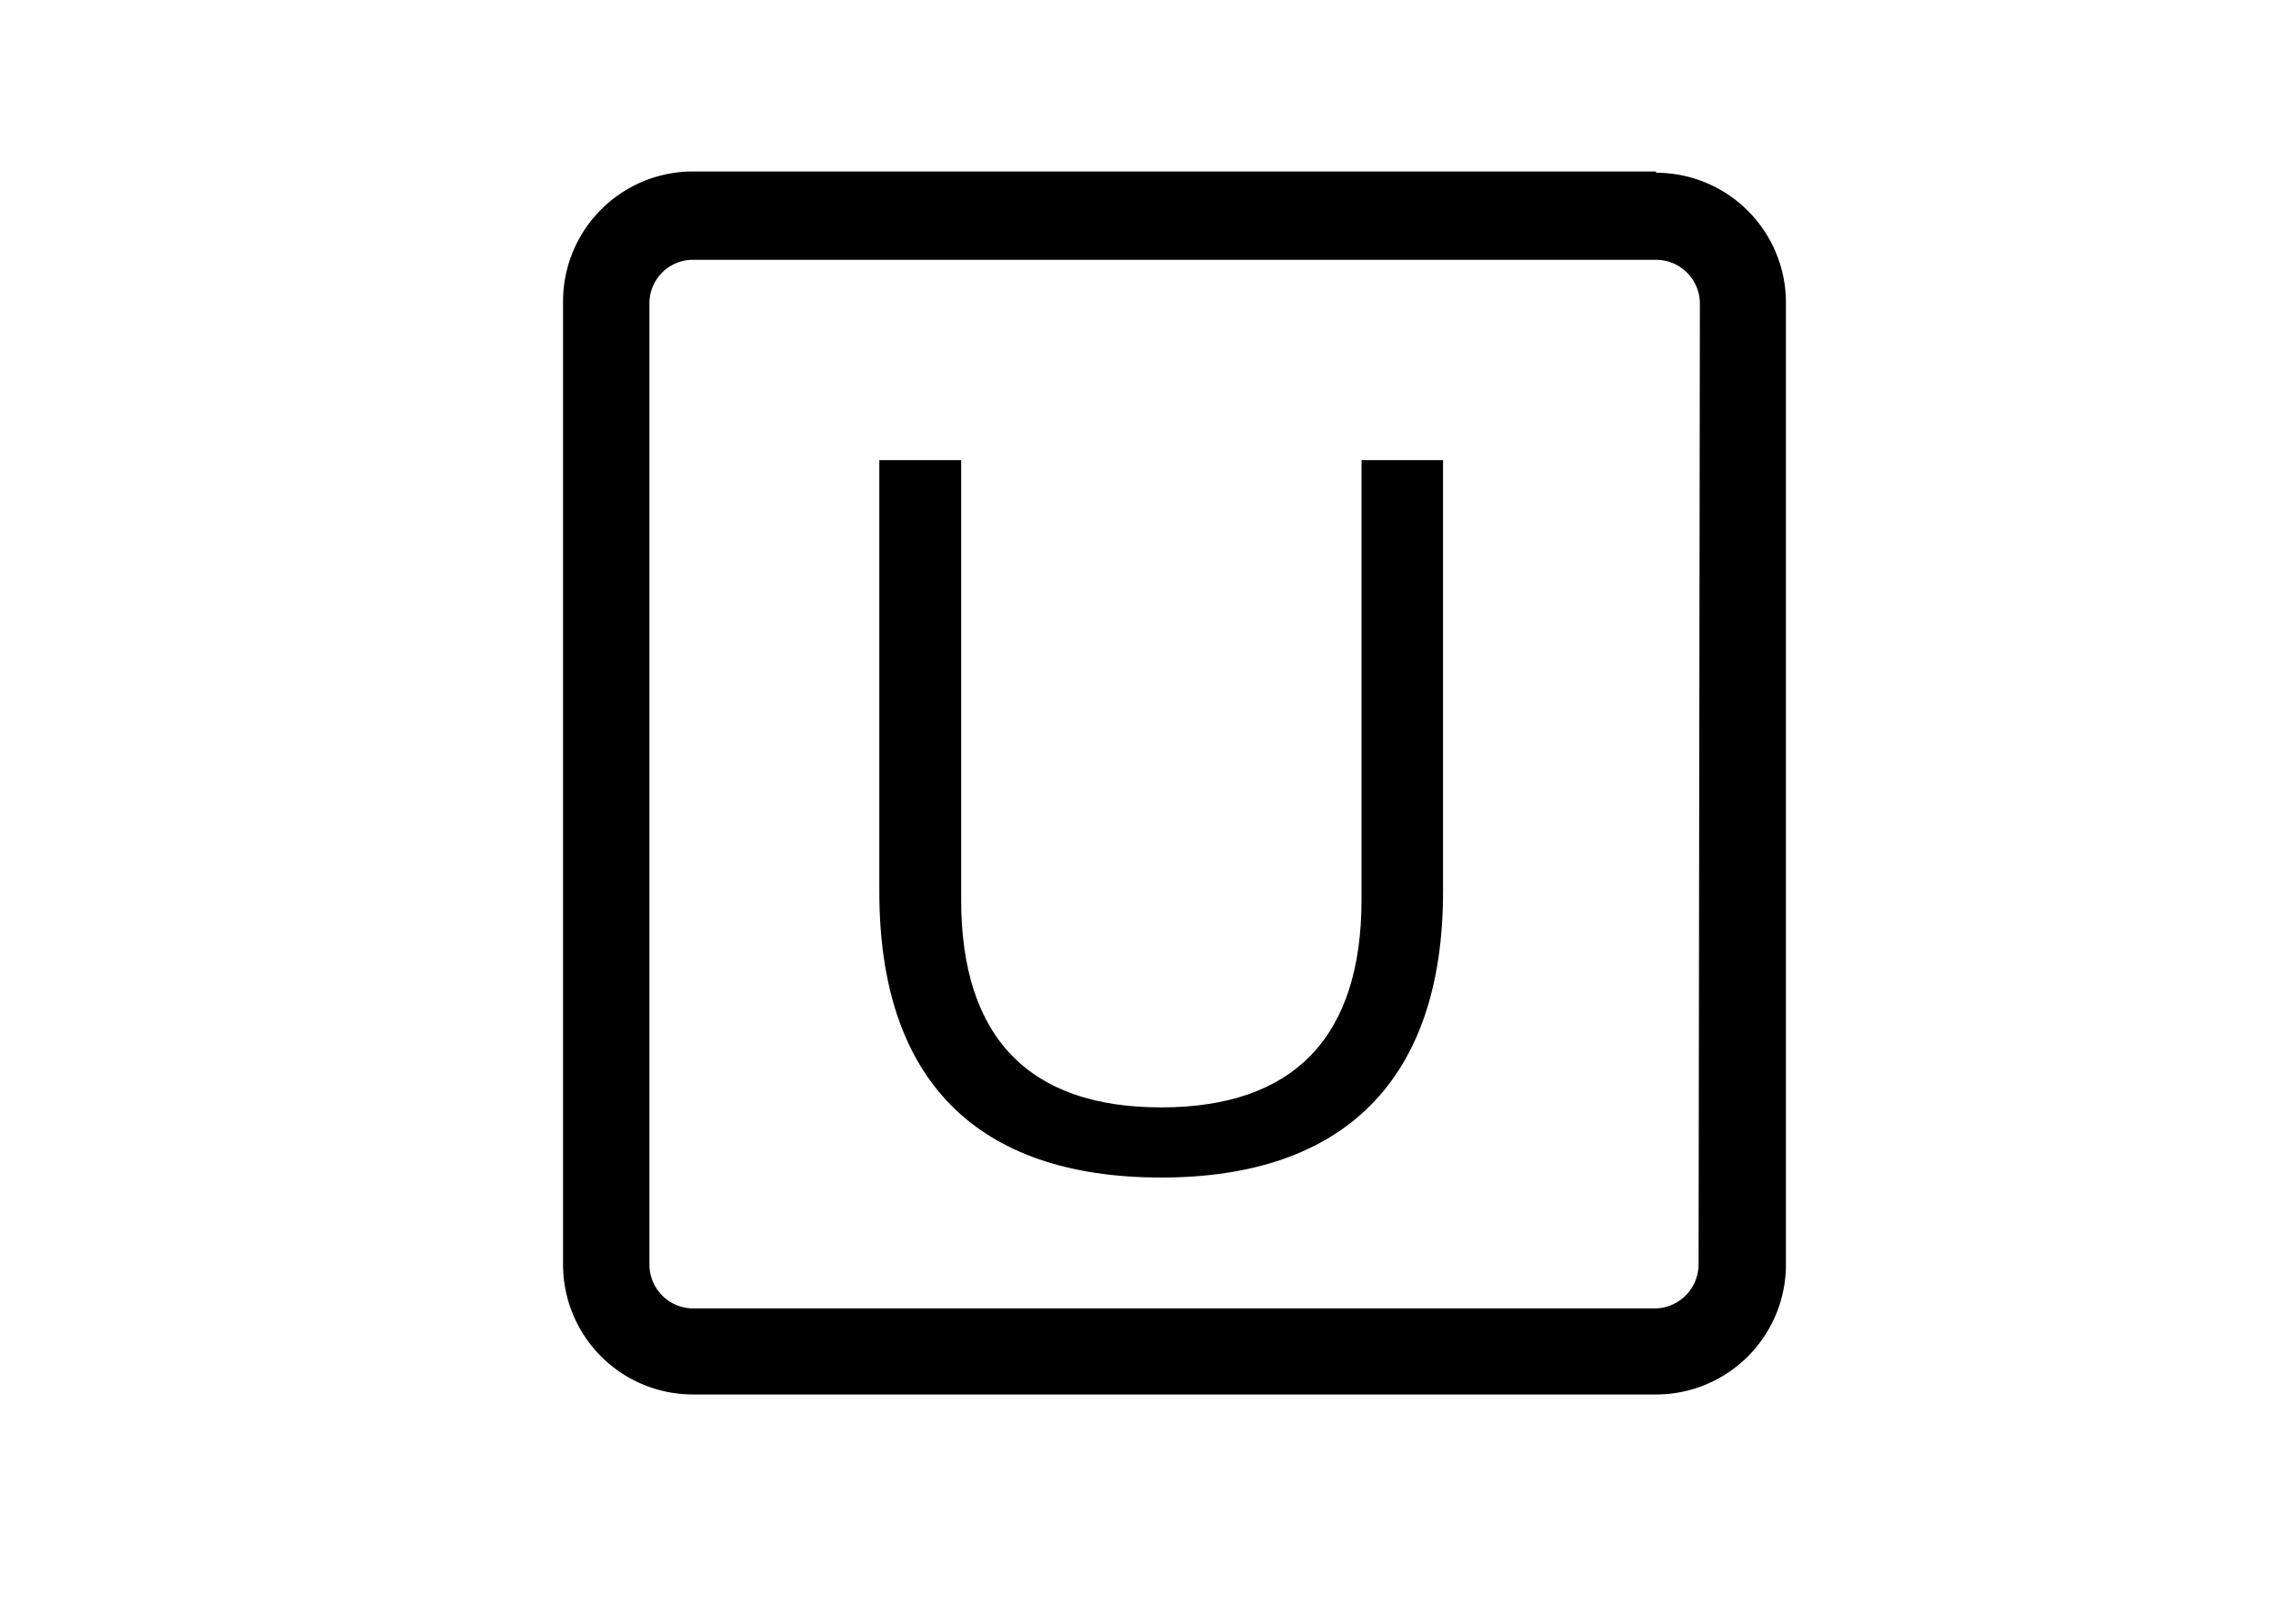
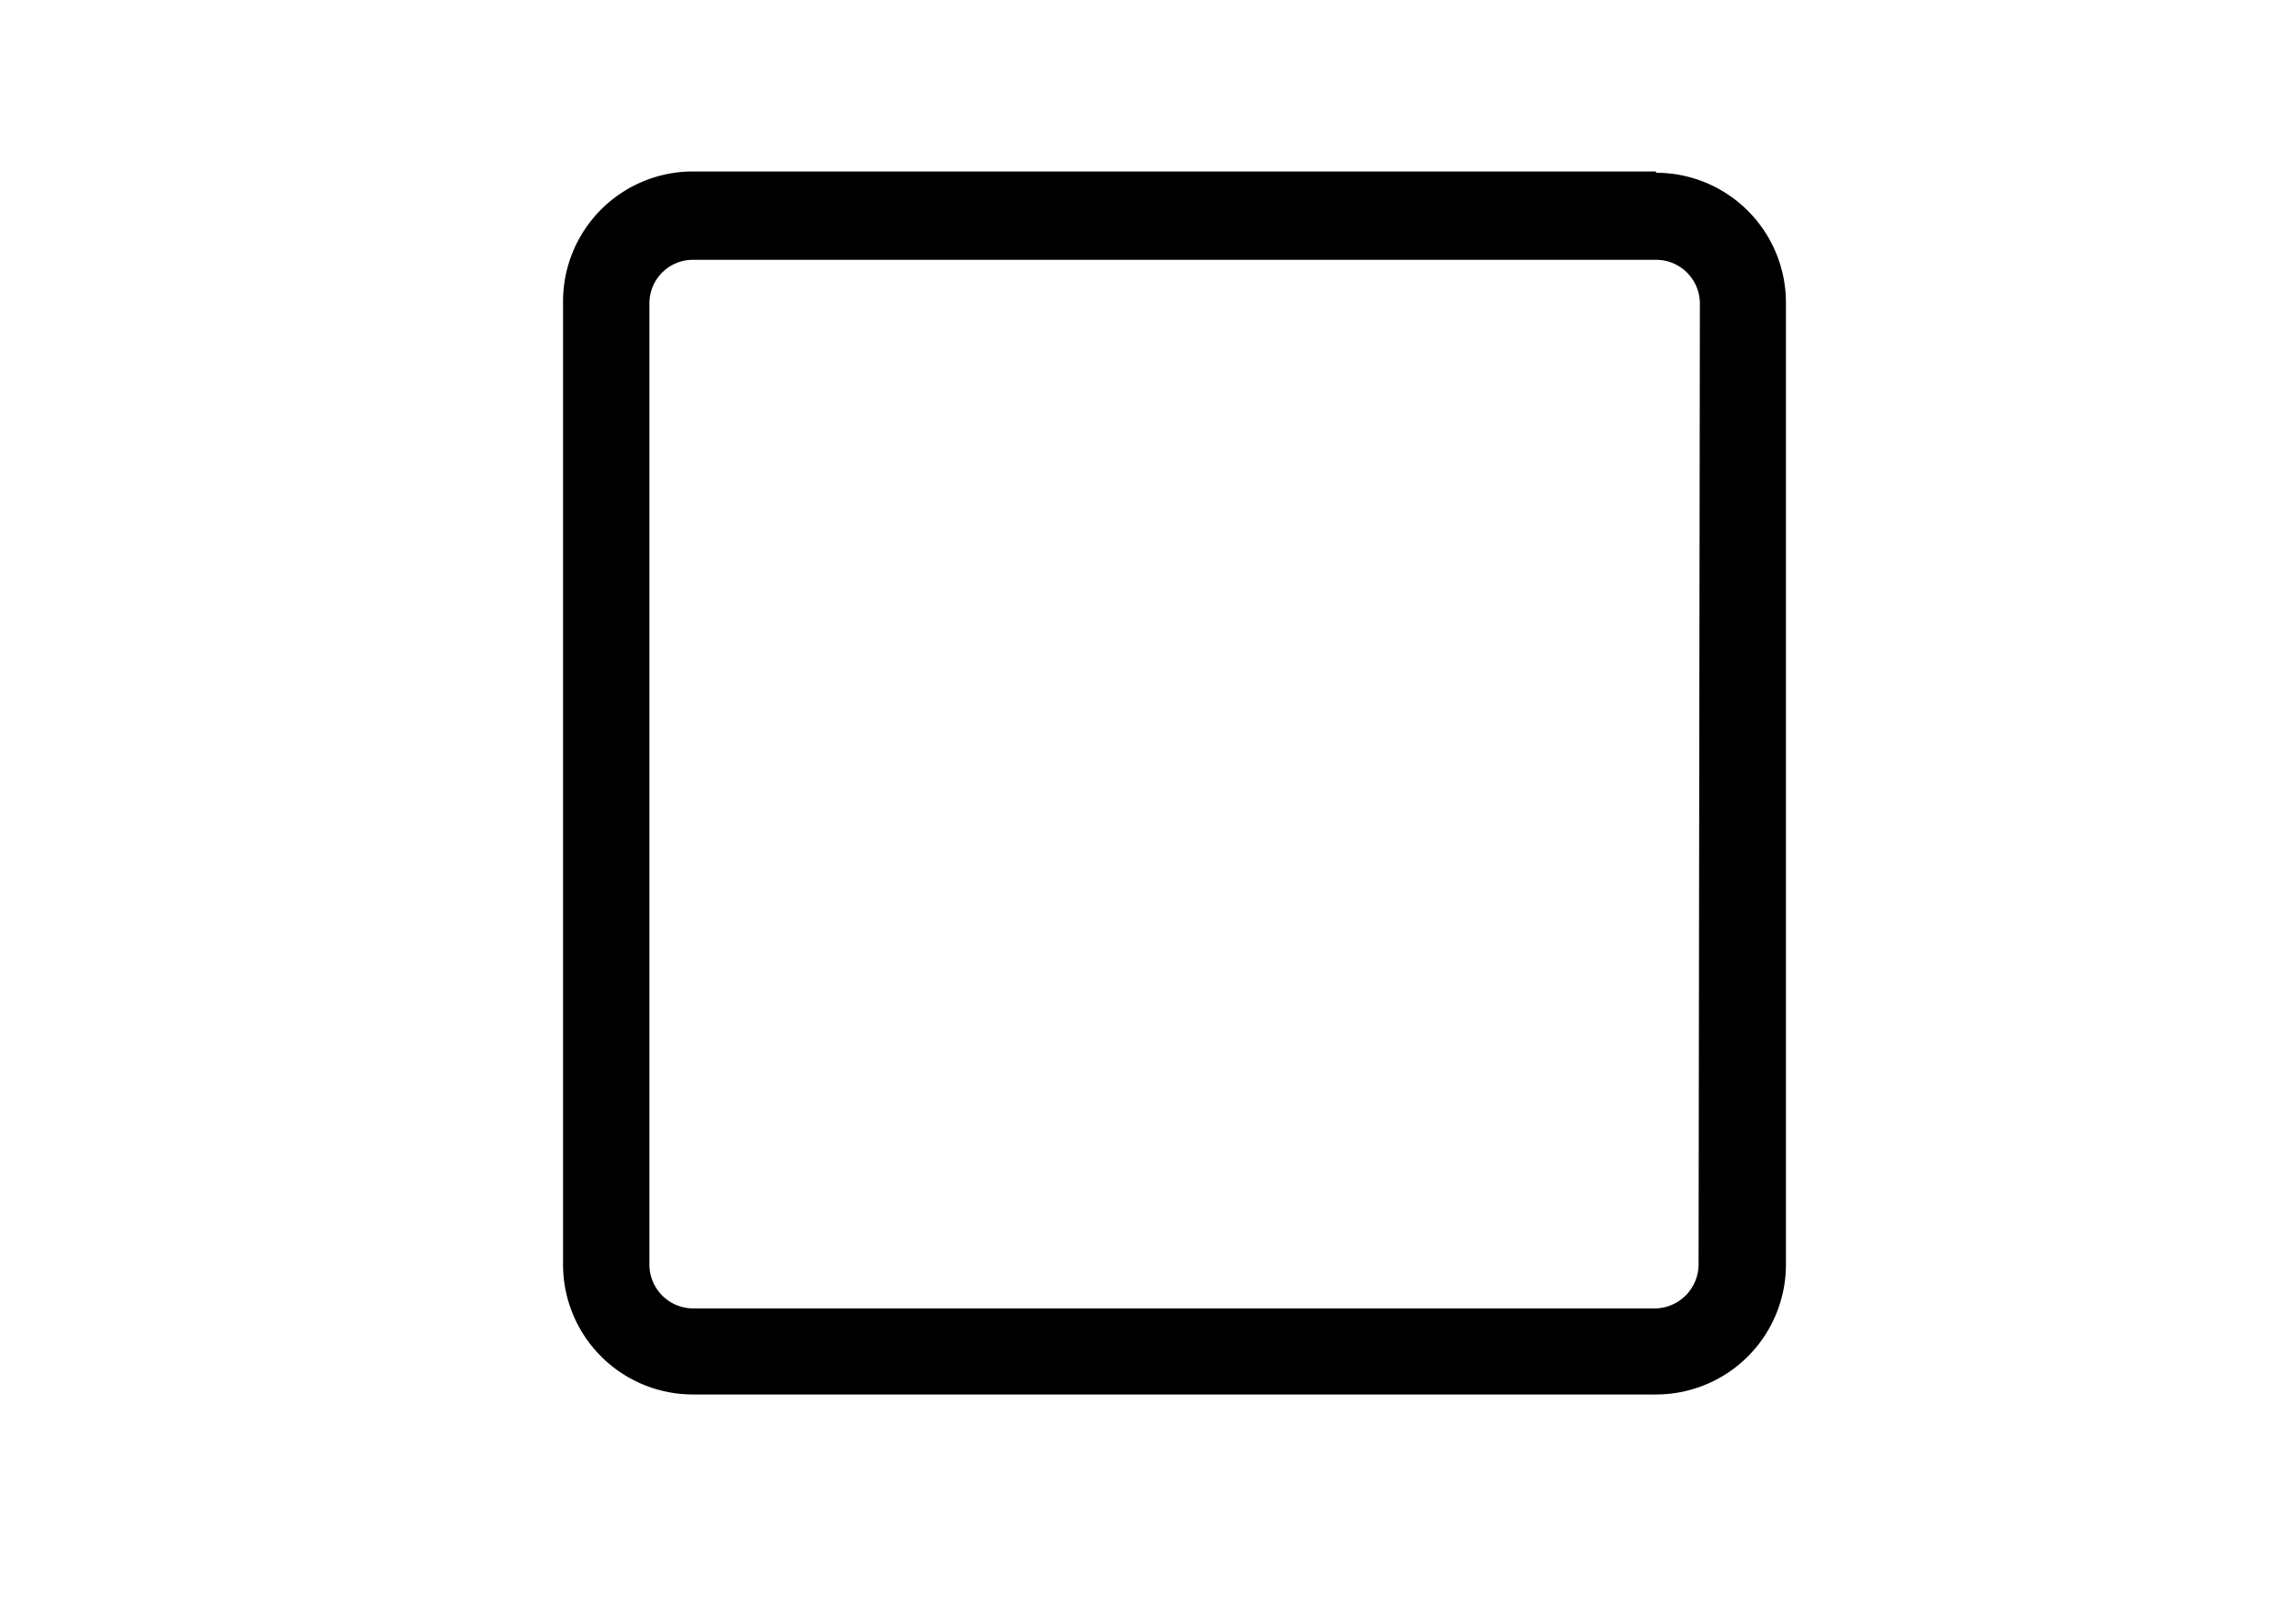
<svg xmlns="http://www.w3.org/2000/svg" id="Anfahrt_und_Parken" data-name="Anfahrt und Parken" width="70" height="50" viewBox="0 0 70 50">
  <path d="M52.31,38.94A1.36,1.36,0,0,1,51,40.29H21.34A1.35,1.35,0,0,1,20,38.94V9.32A1.34,1.34,0,0,1,21.34,8H51a1.35,1.35,0,0,1,1.35,1.35ZM51,5.28H21.34a4,4,0,0,0-4,4V38.94a4,4,0,0,0,4,4H51a4,4,0,0,0,4-4V9.32a4,4,0,0,0-4-4" />
-   <path d="M27.08,14.17H29.6V27.7c0,4.25,2.09,6.4,6.16,6.4s6.17-2.15,6.17-6.4V14.17h2.51V27.46c0,5.74-3,8.8-8.68,8.8s-8.68-3-8.68-8.8Z" />
</svg>